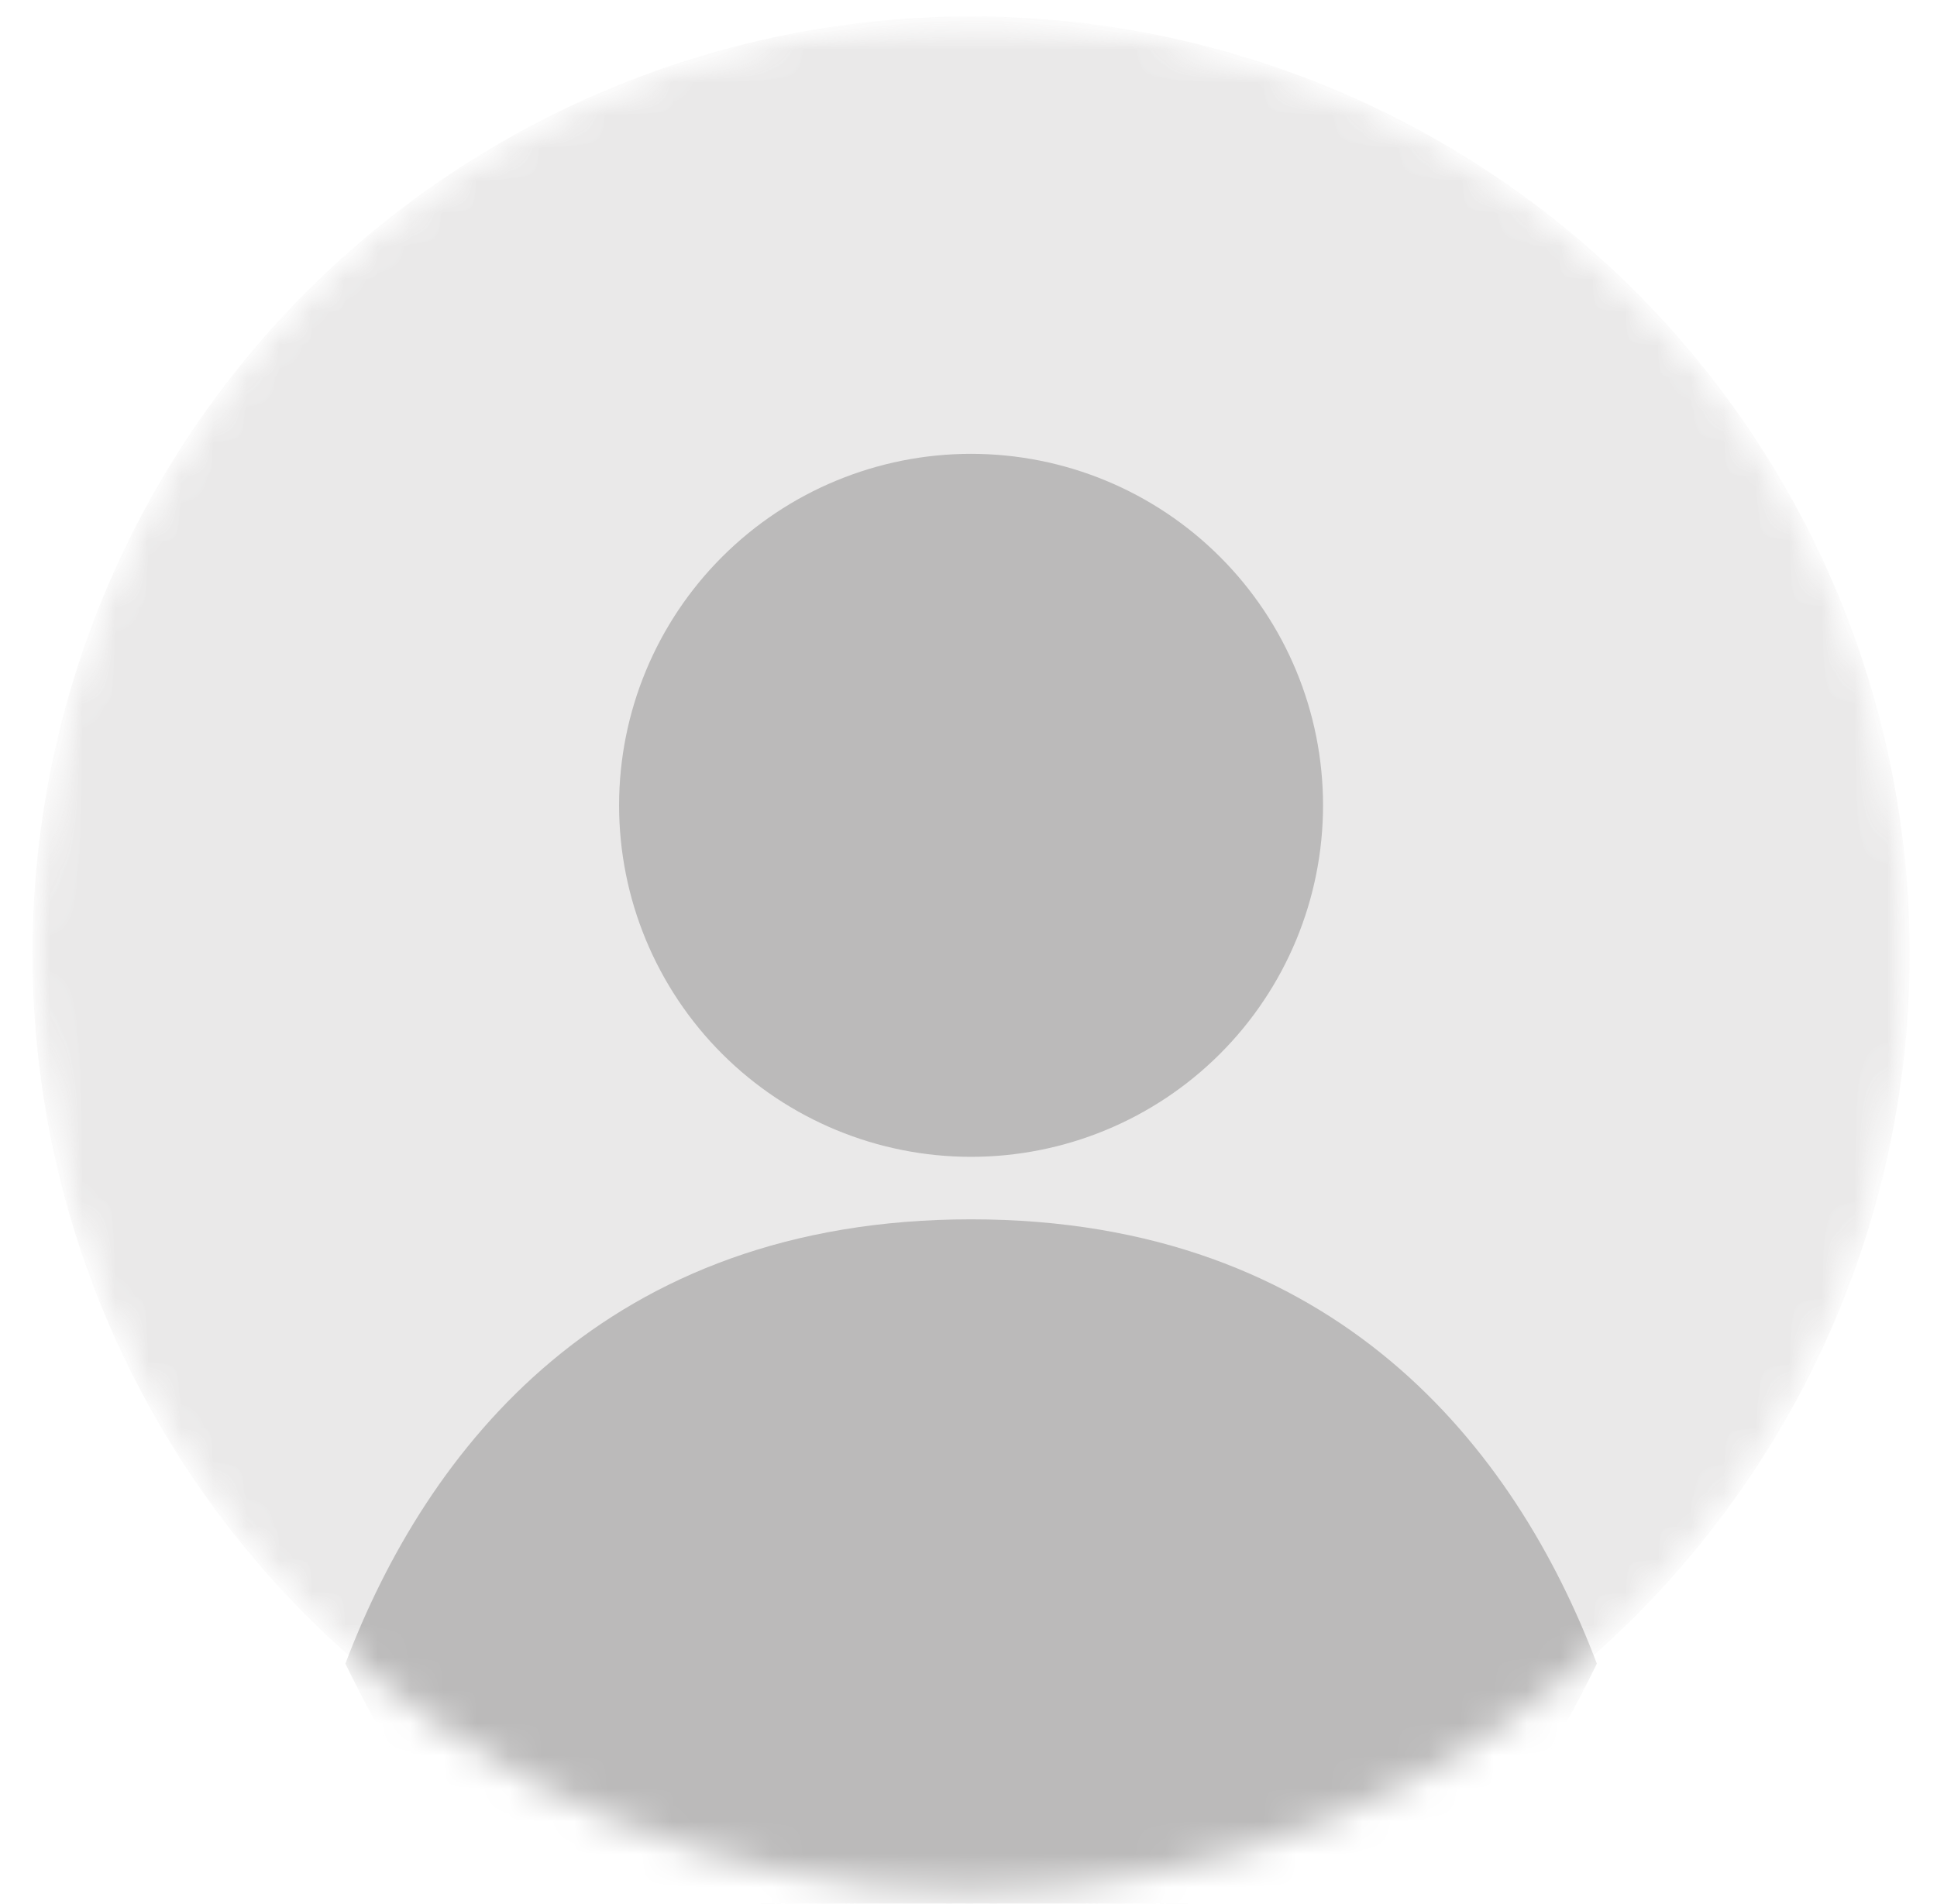
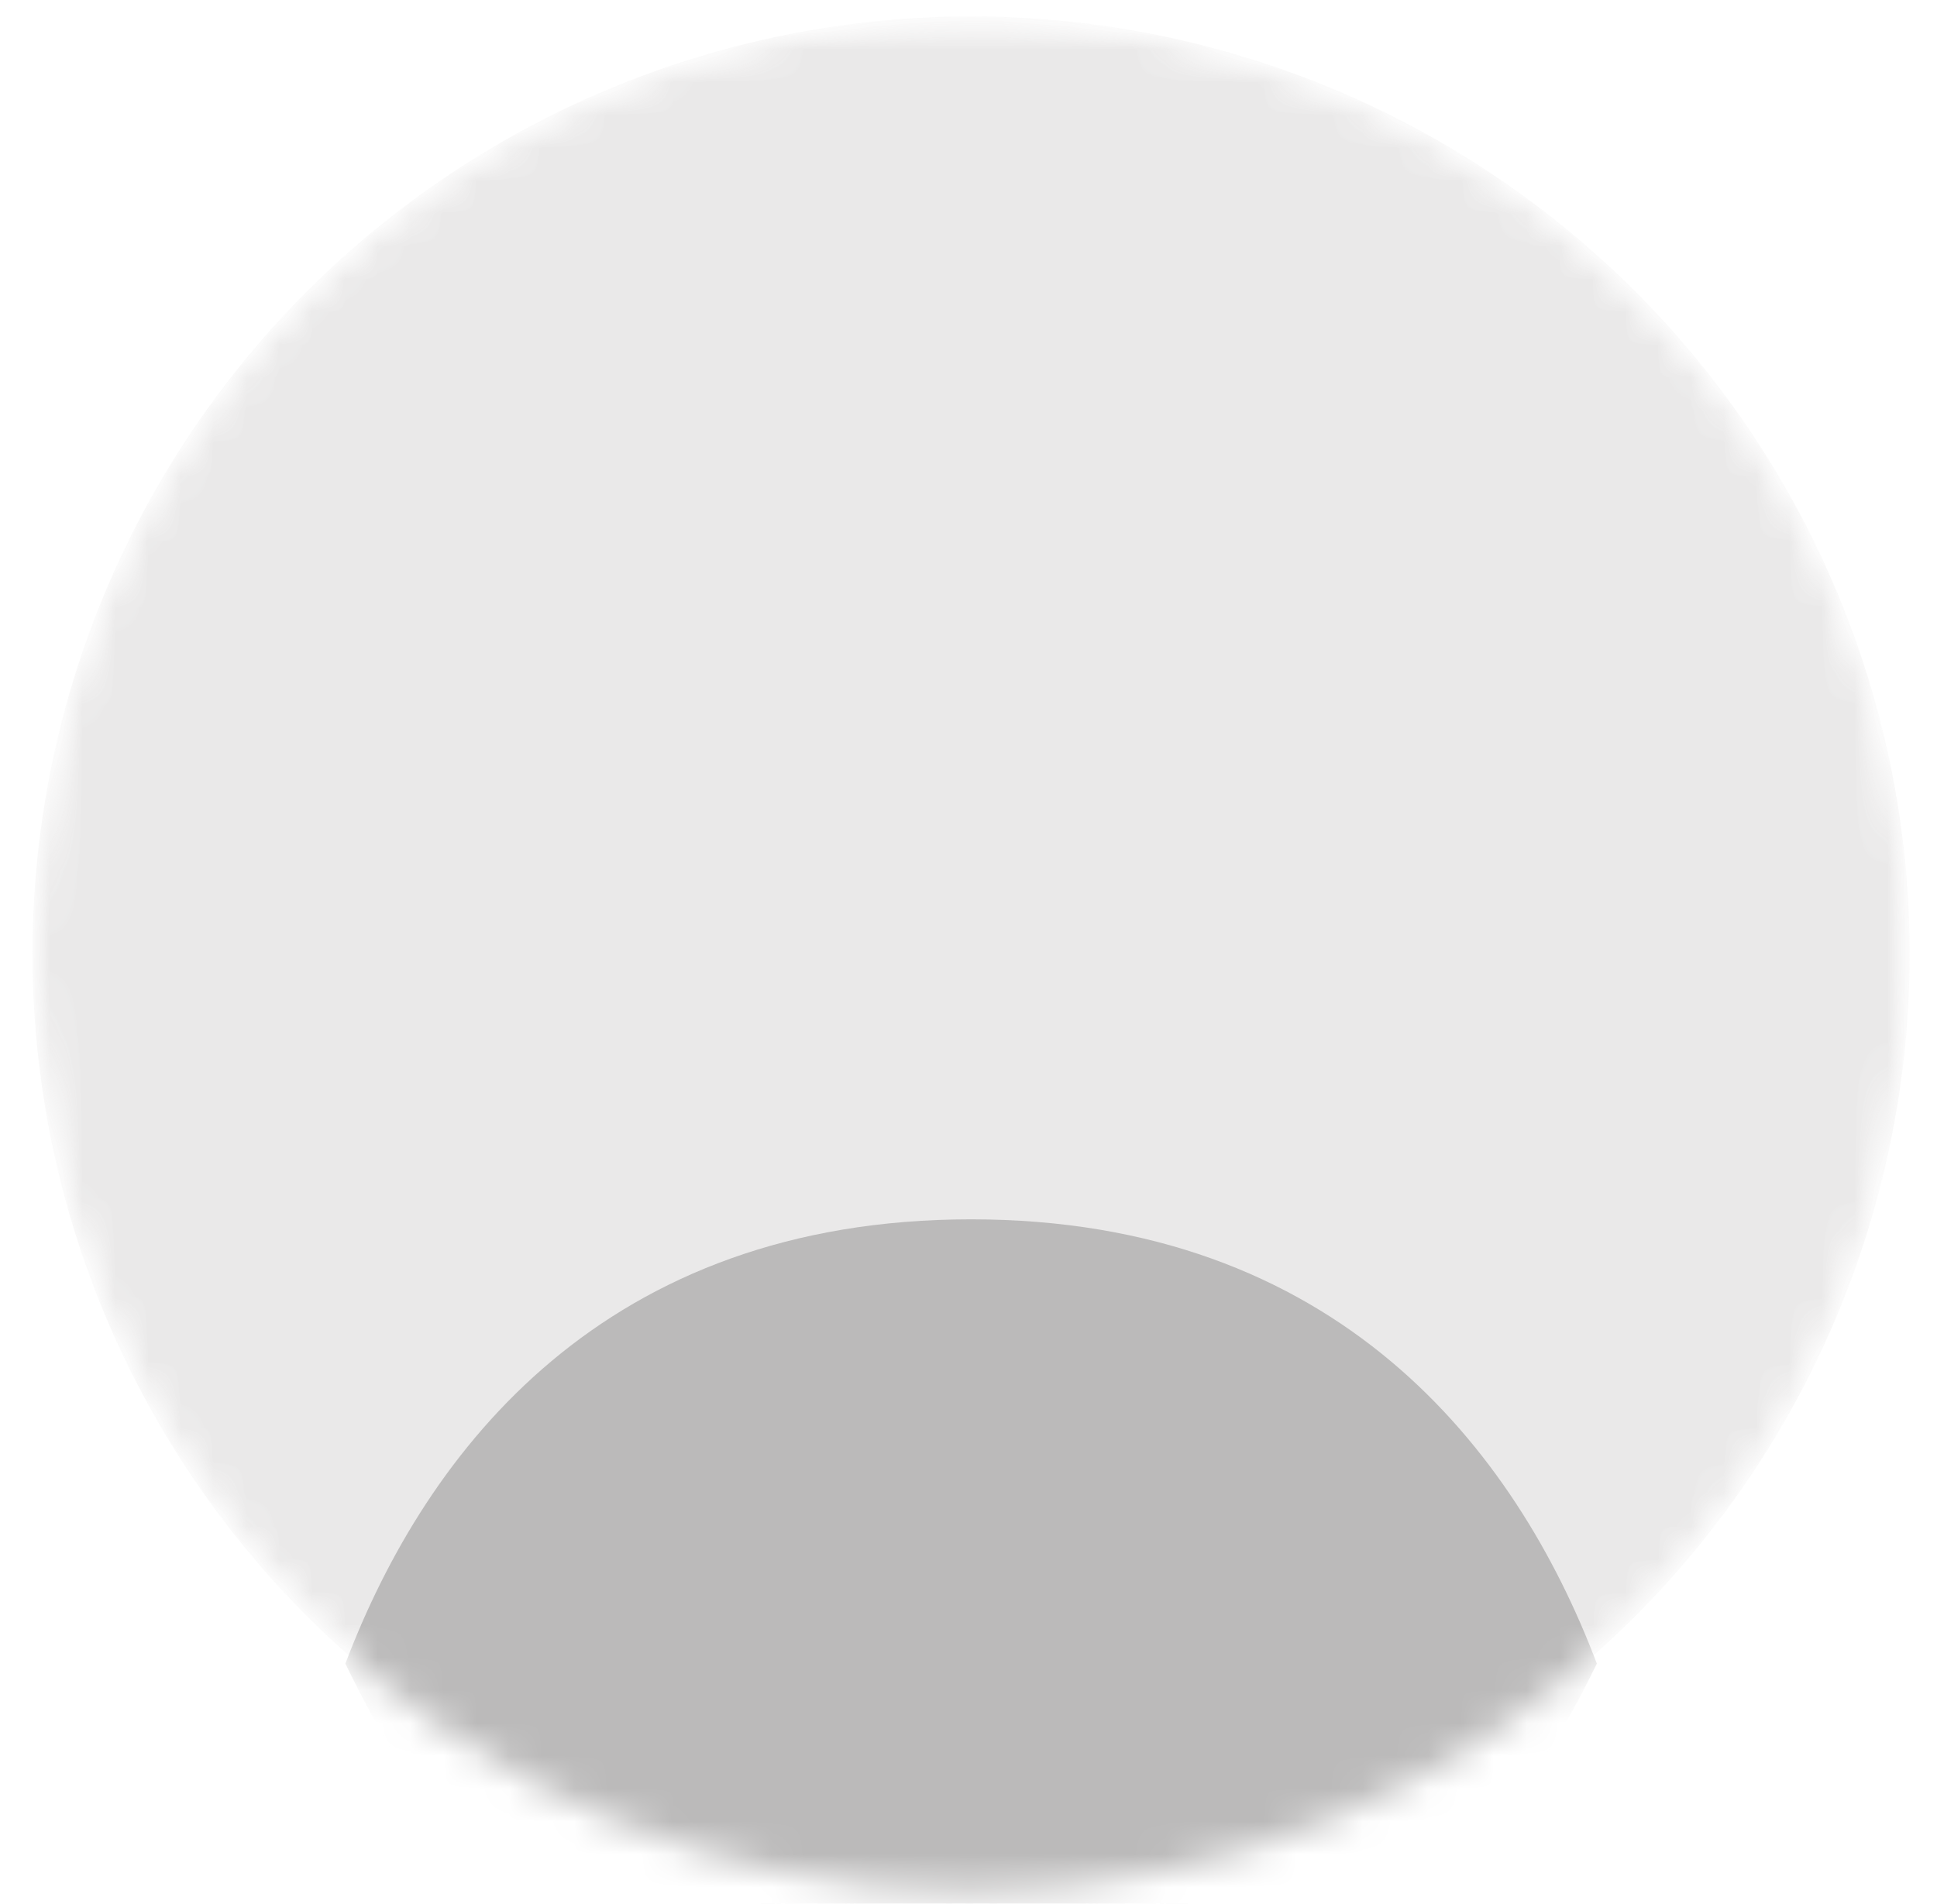
<svg xmlns="http://www.w3.org/2000/svg" width="59" height="58" viewBox="0 0 59 58" fill="none">
  <mask id="mask0" mask-type="alpha" maskUnits="userSpaceOnUse" x="0" y="0" width="59" height="58">
    <ellipse cx="29.579" cy="29.058" rx="28.589" ry="28.558" fill="#C4C4C4" />
  </mask>
  <g mask="url(#mask0)">
    <mask id="mask1" mask-type="alpha" maskUnits="userSpaceOnUse" x="0" y="0" width="59" height="58">
      <ellipse cx="29.579" cy="29.058" rx="28.589" ry="28.558" fill="#C4C4C4" />
    </mask>
    <g mask="url(#mask1)">
      <ellipse cx="29.579" cy="29.058" rx="28.589" ry="28.558" fill="#EAE9E9" />
    </g>
-     <path d="M48.639 50.686C46.164 44.152 40.716 37.149 29.579 37.149C18.443 37.149 12.998 44.146 10.52 50.686C12.803 55.376 15.703 59.163 19.003 61.764C22.302 64.364 25.918 65.712 29.579 65.707C33.241 65.712 36.856 64.364 40.156 61.764C43.456 59.163 46.355 55.376 48.639 50.686Z" fill="#BBBABA" />
-     <path fill-rule="evenodd" clip-rule="evenodd" d="M29.578 35.245C32.422 35.245 35.149 34.117 37.159 32.109C39.17 30.1 40.299 27.377 40.299 24.536C40.299 21.696 39.17 18.972 37.159 16.964C35.149 14.955 32.422 13.827 29.578 13.827C26.735 13.827 24.008 14.955 21.997 16.964C19.987 18.972 18.857 21.696 18.857 24.536C18.857 27.377 19.987 30.1 21.997 32.109C24.008 34.117 26.735 35.245 29.578 35.245Z" fill="#BBBABA" />
+     <path d="M48.639 50.686C46.164 44.152 40.716 37.149 29.579 37.149C18.443 37.149 12.998 44.146 10.52 50.686C12.803 55.376 15.703 59.163 19.003 61.764C22.302 64.364 25.918 65.712 29.579 65.707C43.456 59.163 46.355 55.376 48.639 50.686Z" fill="#BBBABA" />
  </g>
</svg>